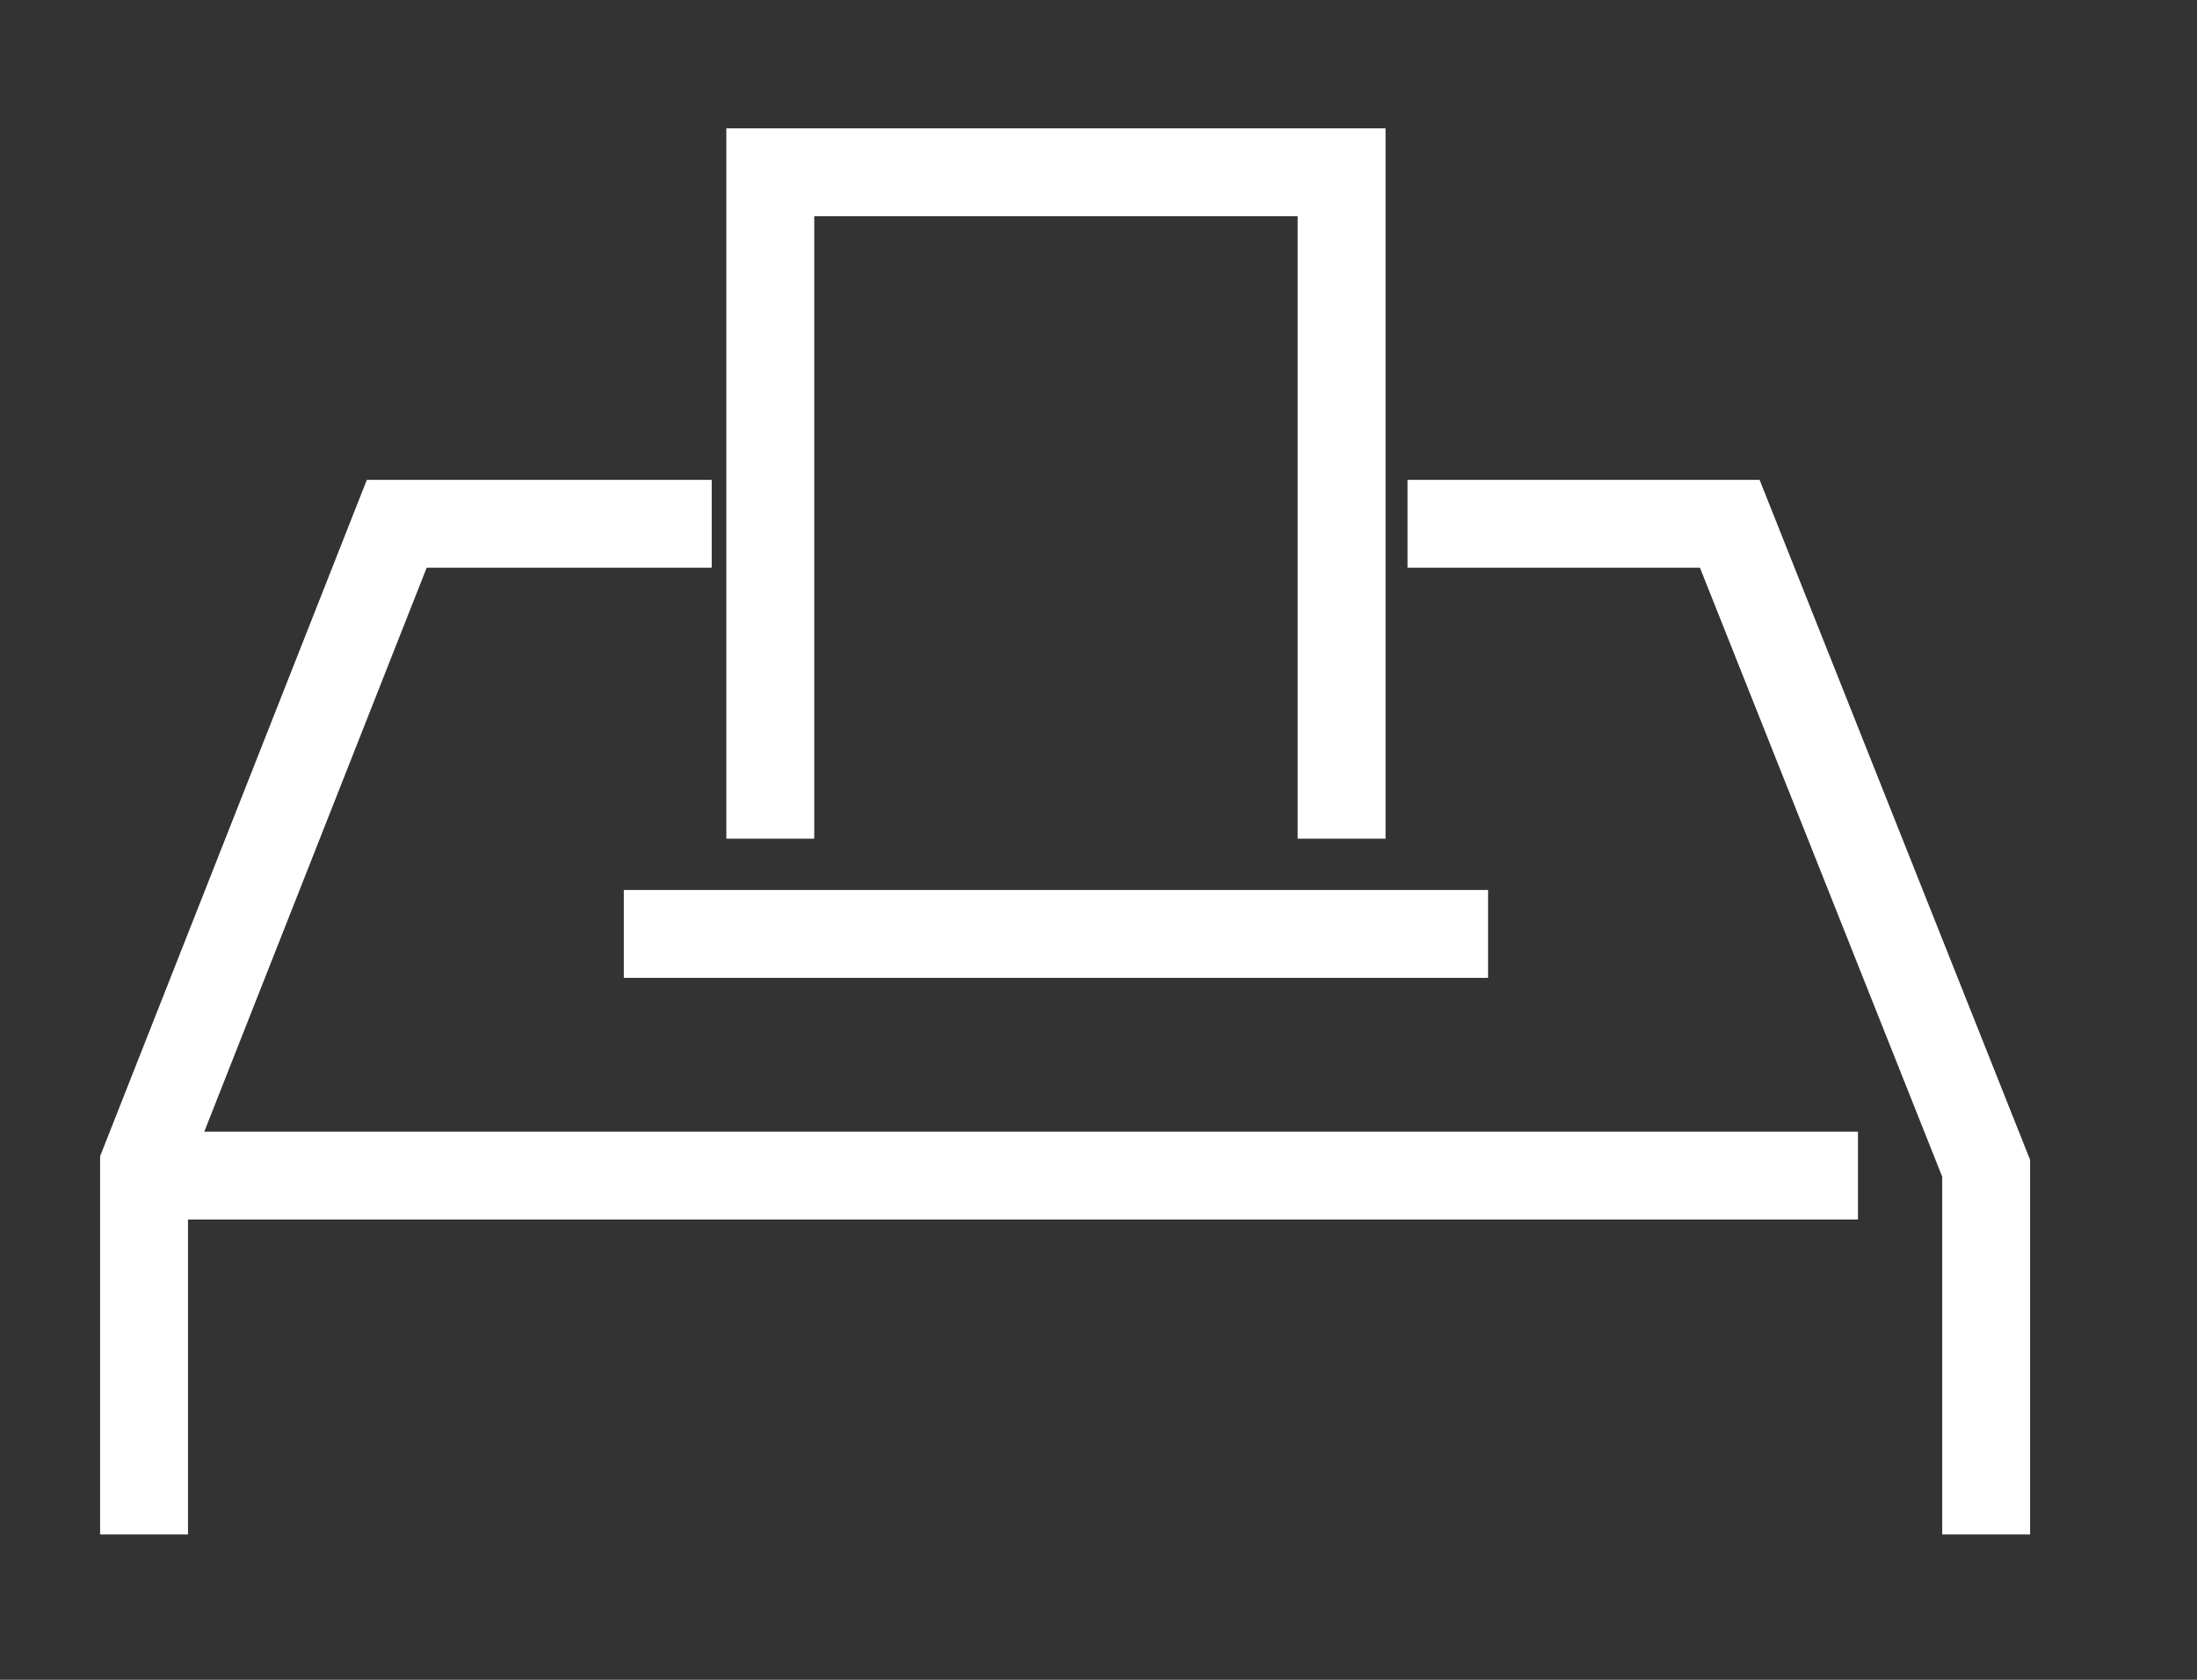
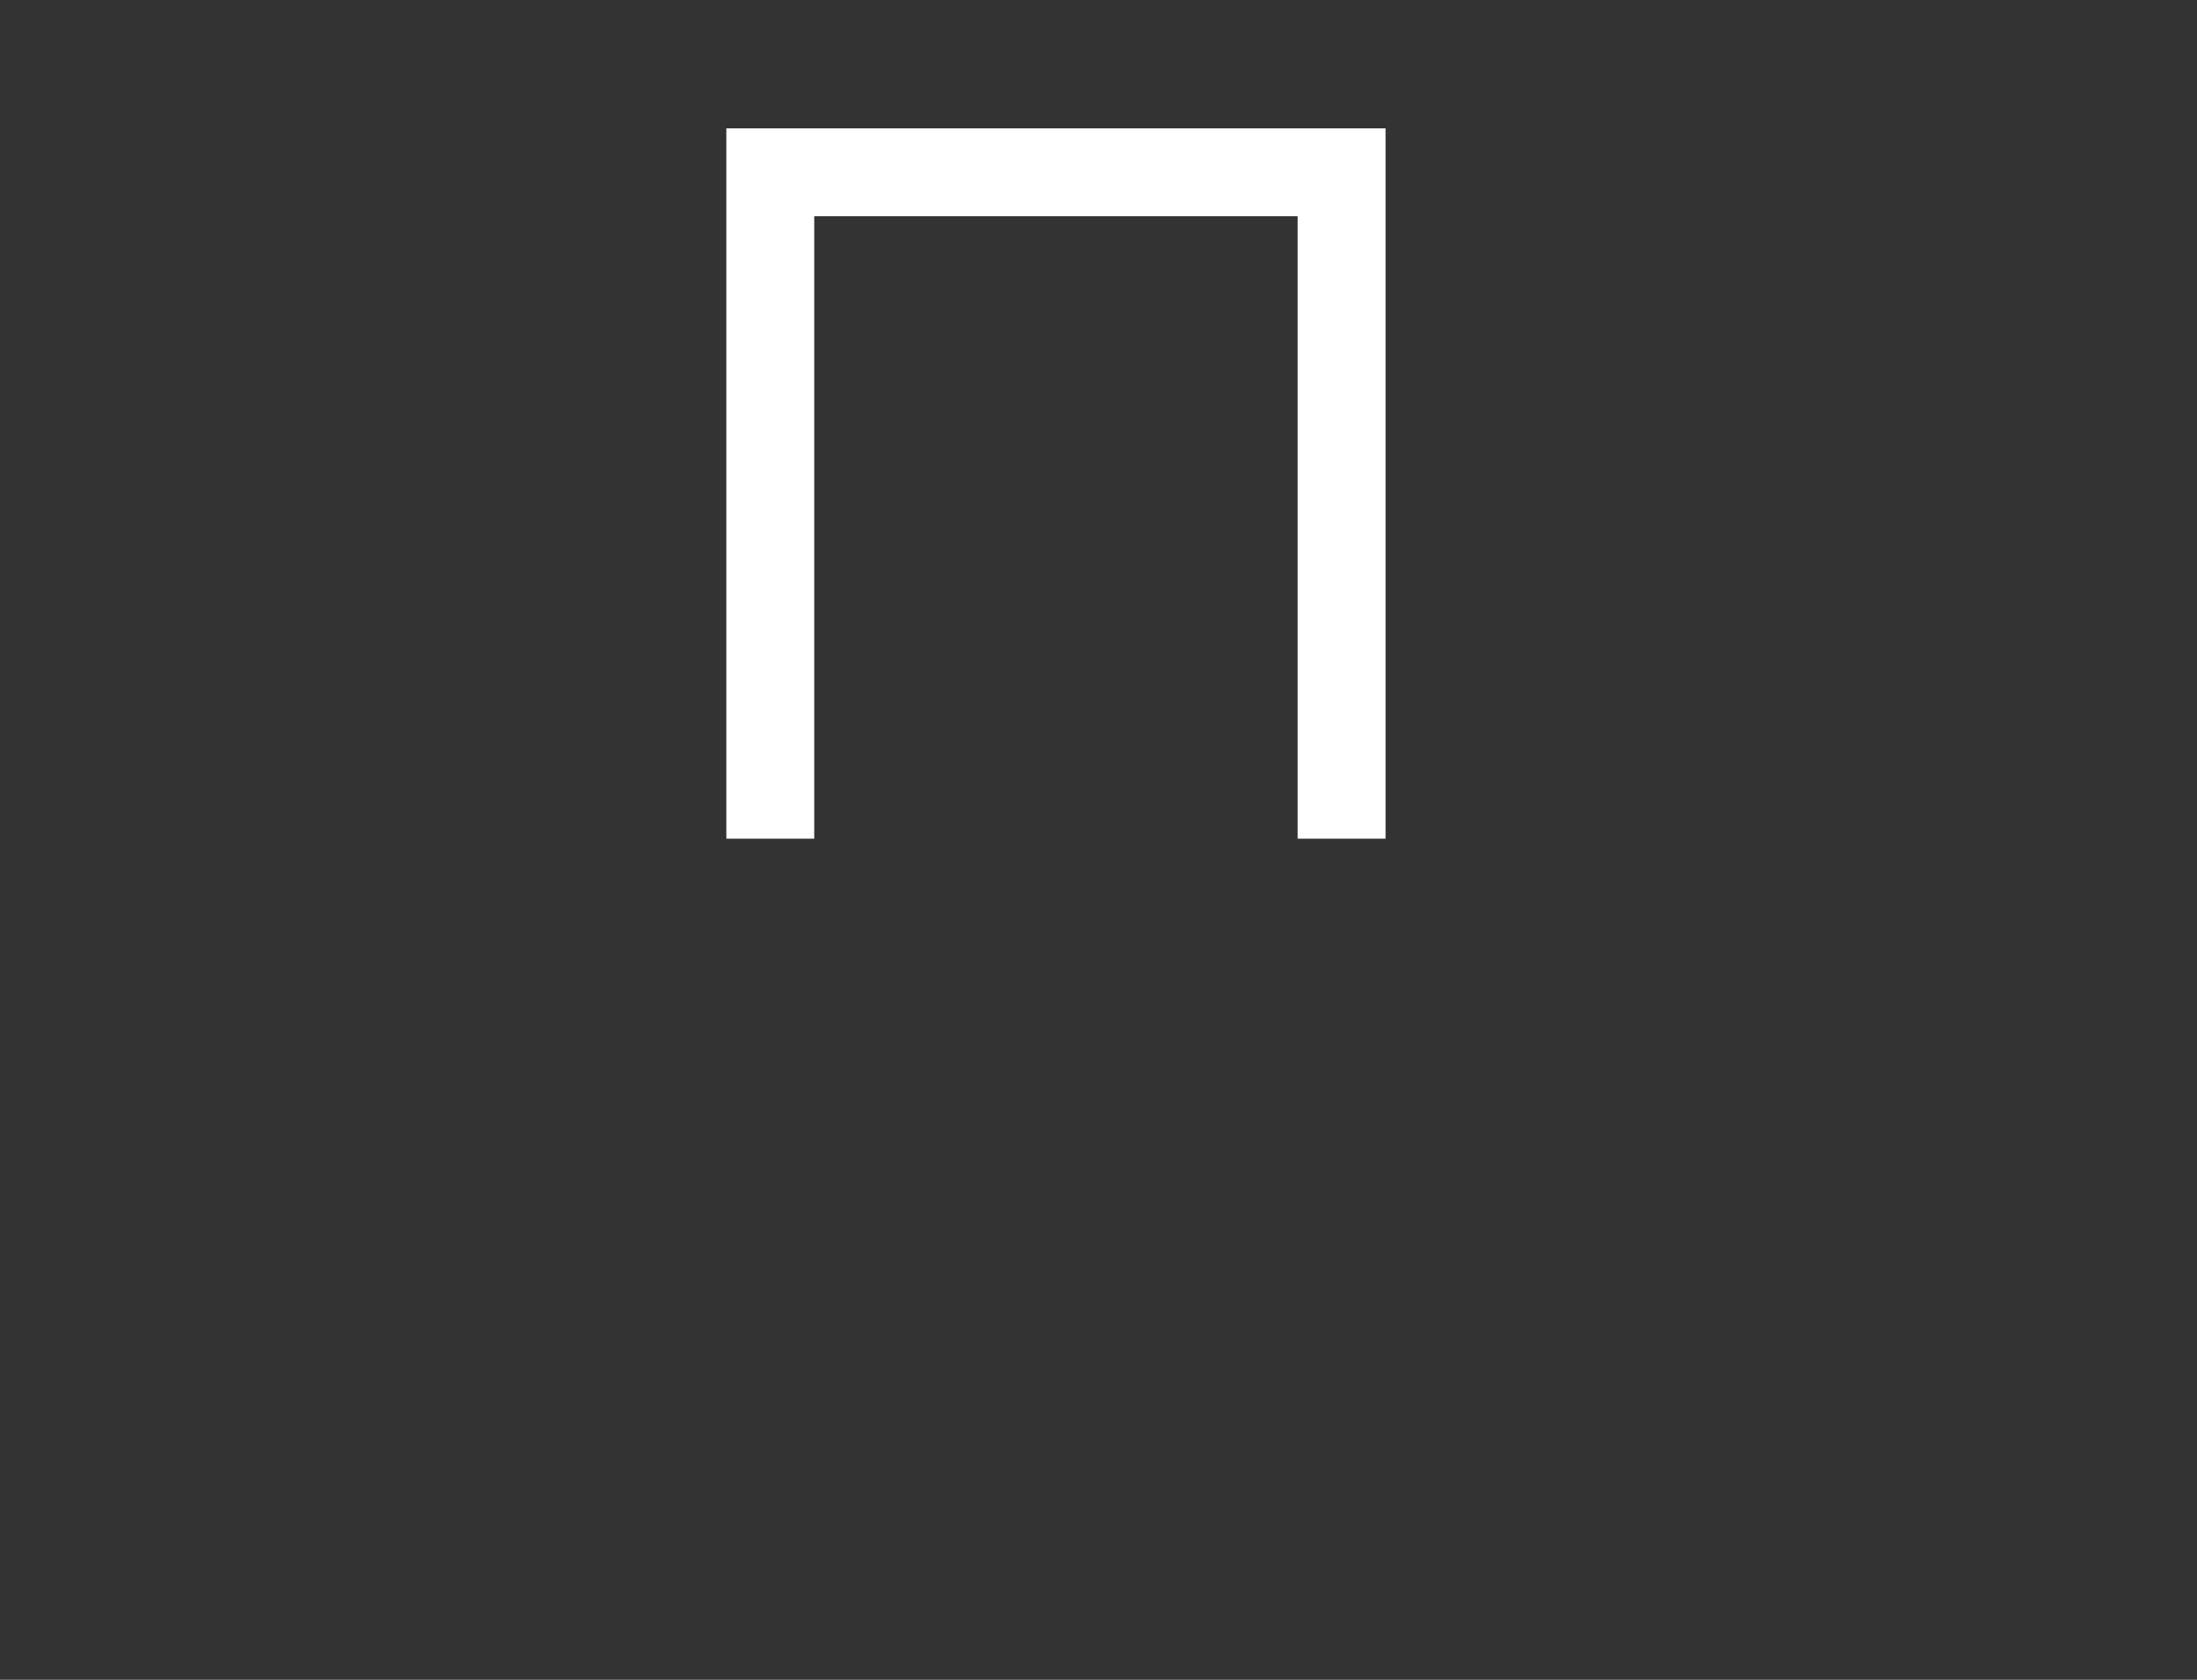
<svg xmlns="http://www.w3.org/2000/svg" version="1.1" x="0px" y="0px" width="136px" height="104px" viewBox="-6.197 -7.947 136 104" enable-background="new -6.197 -7.947 136 104" xml:space="preserve">
  <rect x="-6.197" y="-7.947" width="136" height="104" fill="#333333" stroke="none" />
  <defs>
</defs>
-   <line fill="none" stroke="#FFFFFF" stroke-width="5.441" x1="32.419" y1="49.874" x2="85.919" y2="49.874" />
  <polyline fill="none" stroke="#FFFFFF" stroke-width="5.441" points="41.486,43.978 41.486,2.72 76.852,2.72 76.852,43.978 " />
-   <polyline fill="none" stroke="#FFFFFF" stroke-width="5.441" points="2.72,87.053 2.72,64.156 18.363,24.483 37.86,24.483 " />
-   <polyline fill="none" stroke="#FFFFFF" stroke-width="5.441" points="80.932,24.483 100.881,24.483 116.751,64.384 116.751,87.053   " />
-   <line fill="none" stroke="#FFFFFF" stroke-width="5.441" x1="4.761" y1="64.835" x2="108.816" y2="64.835" />
</svg>